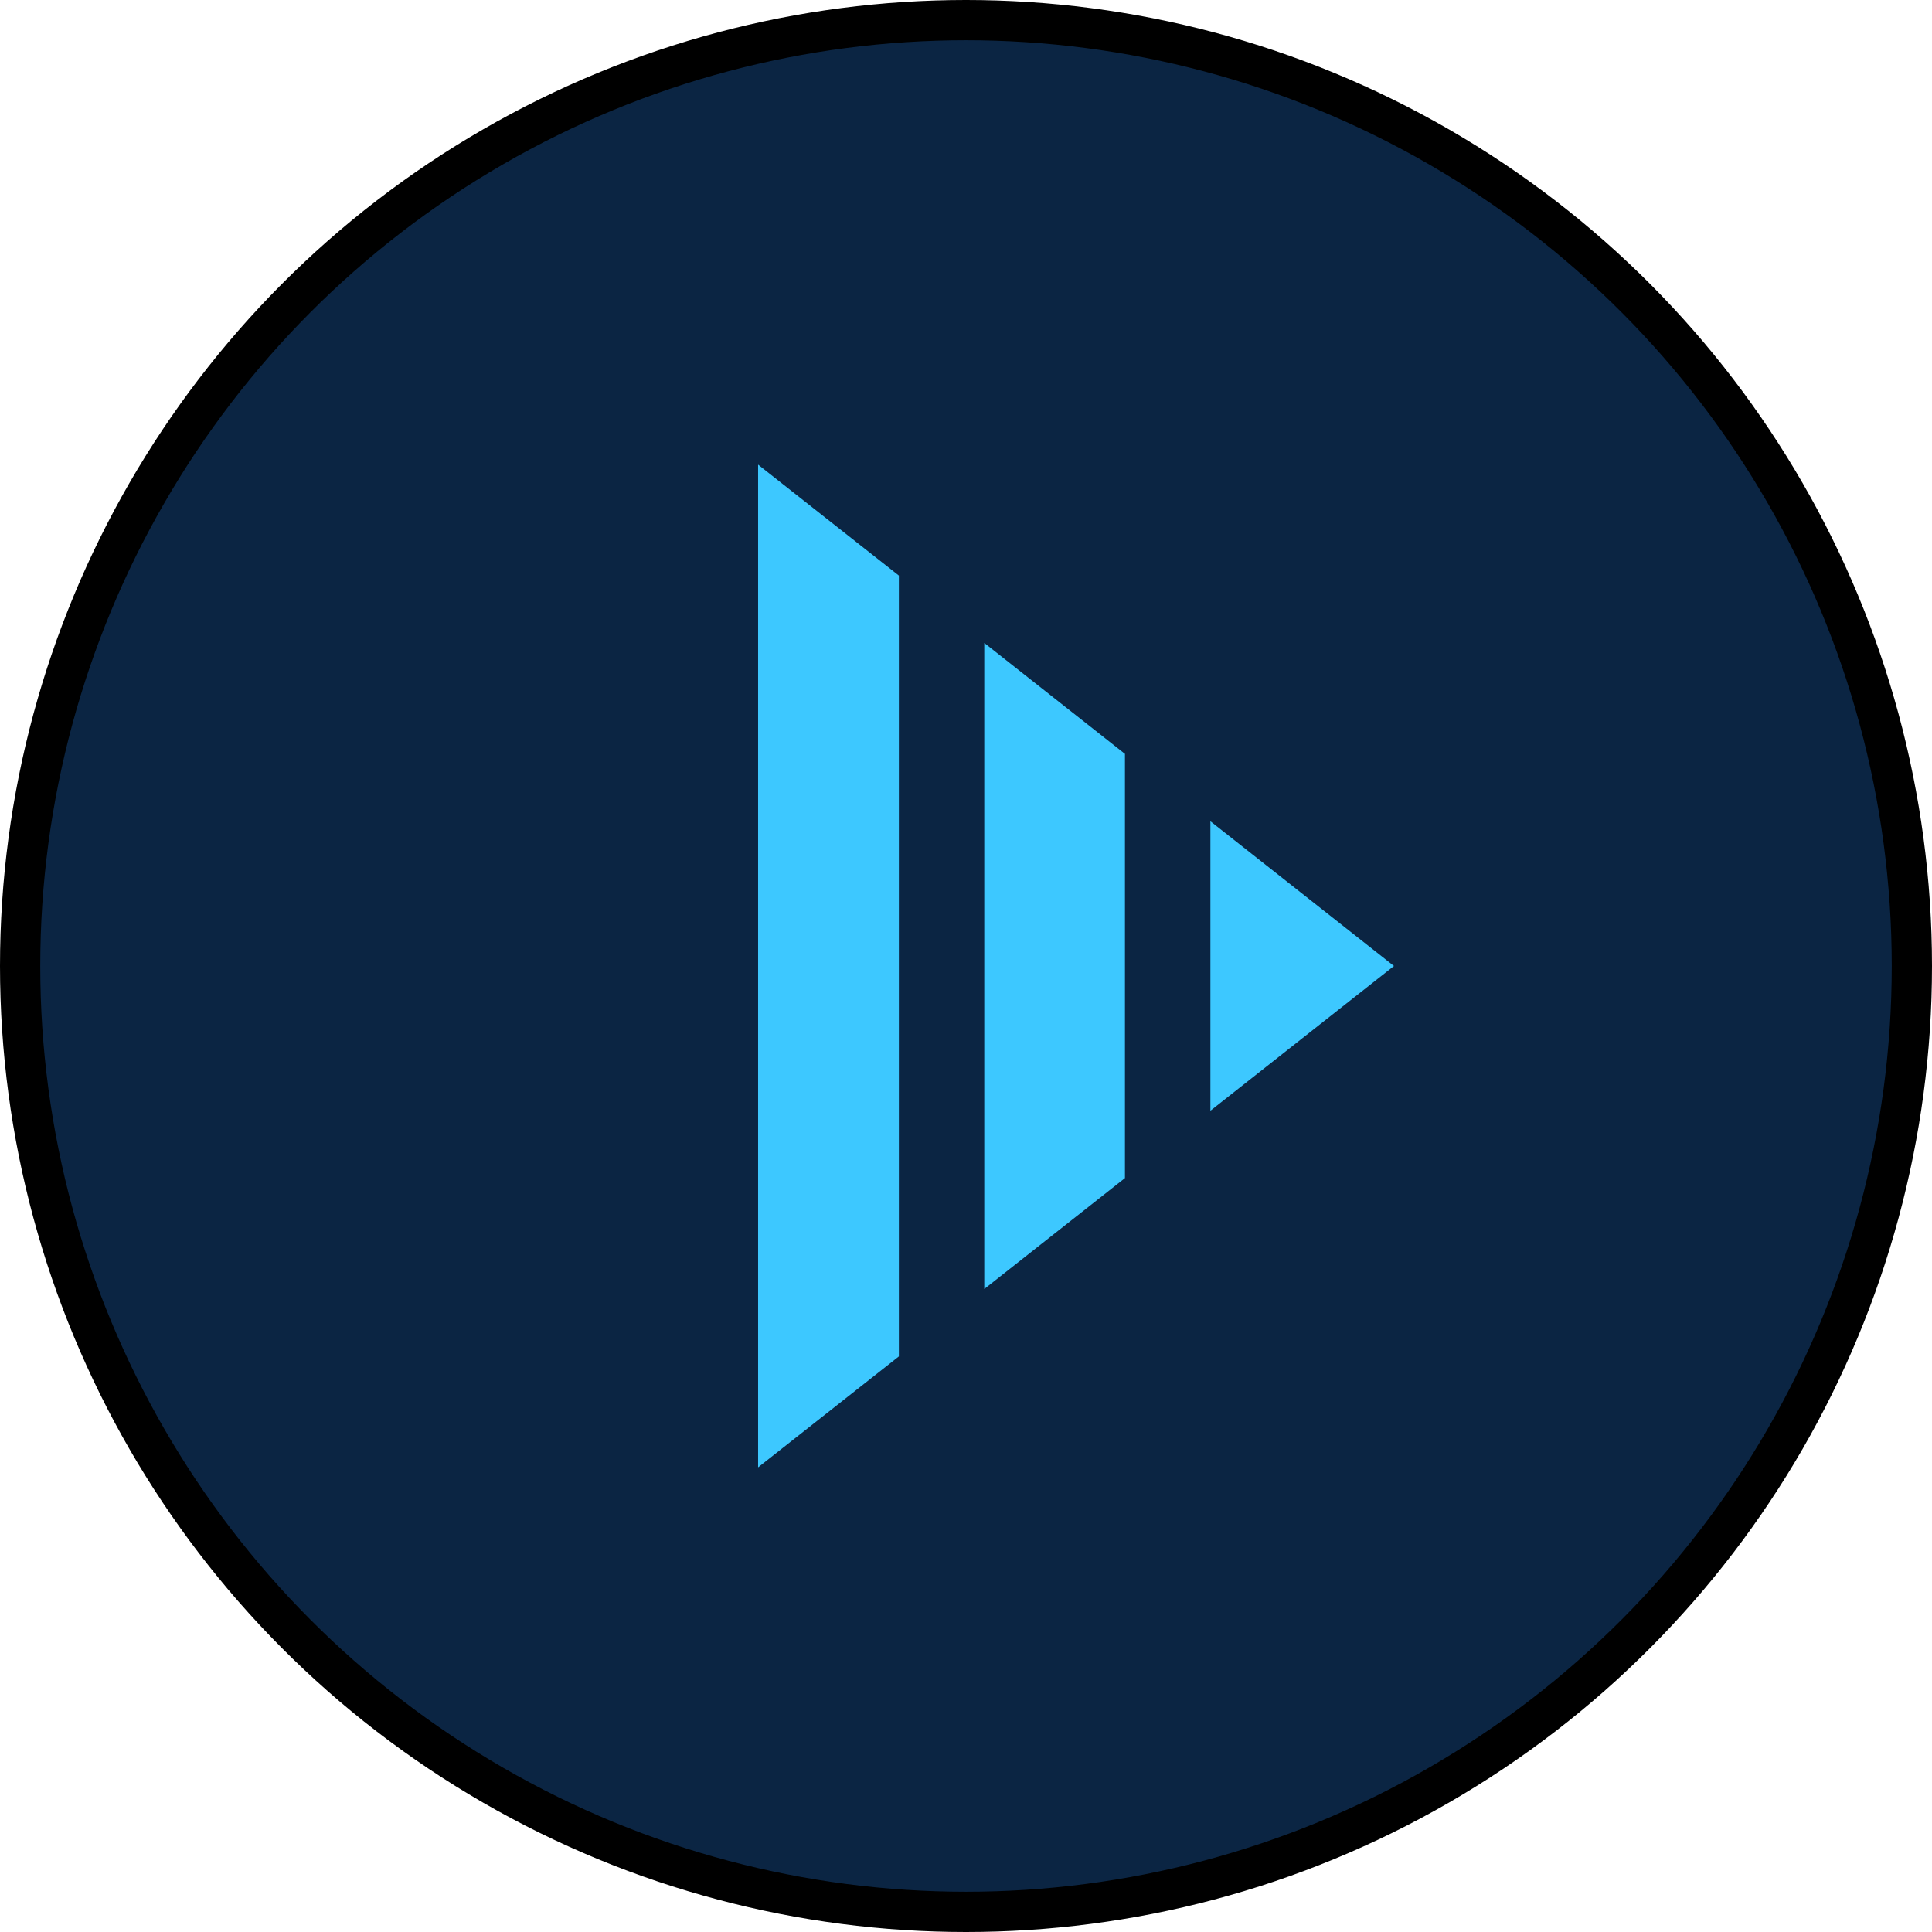
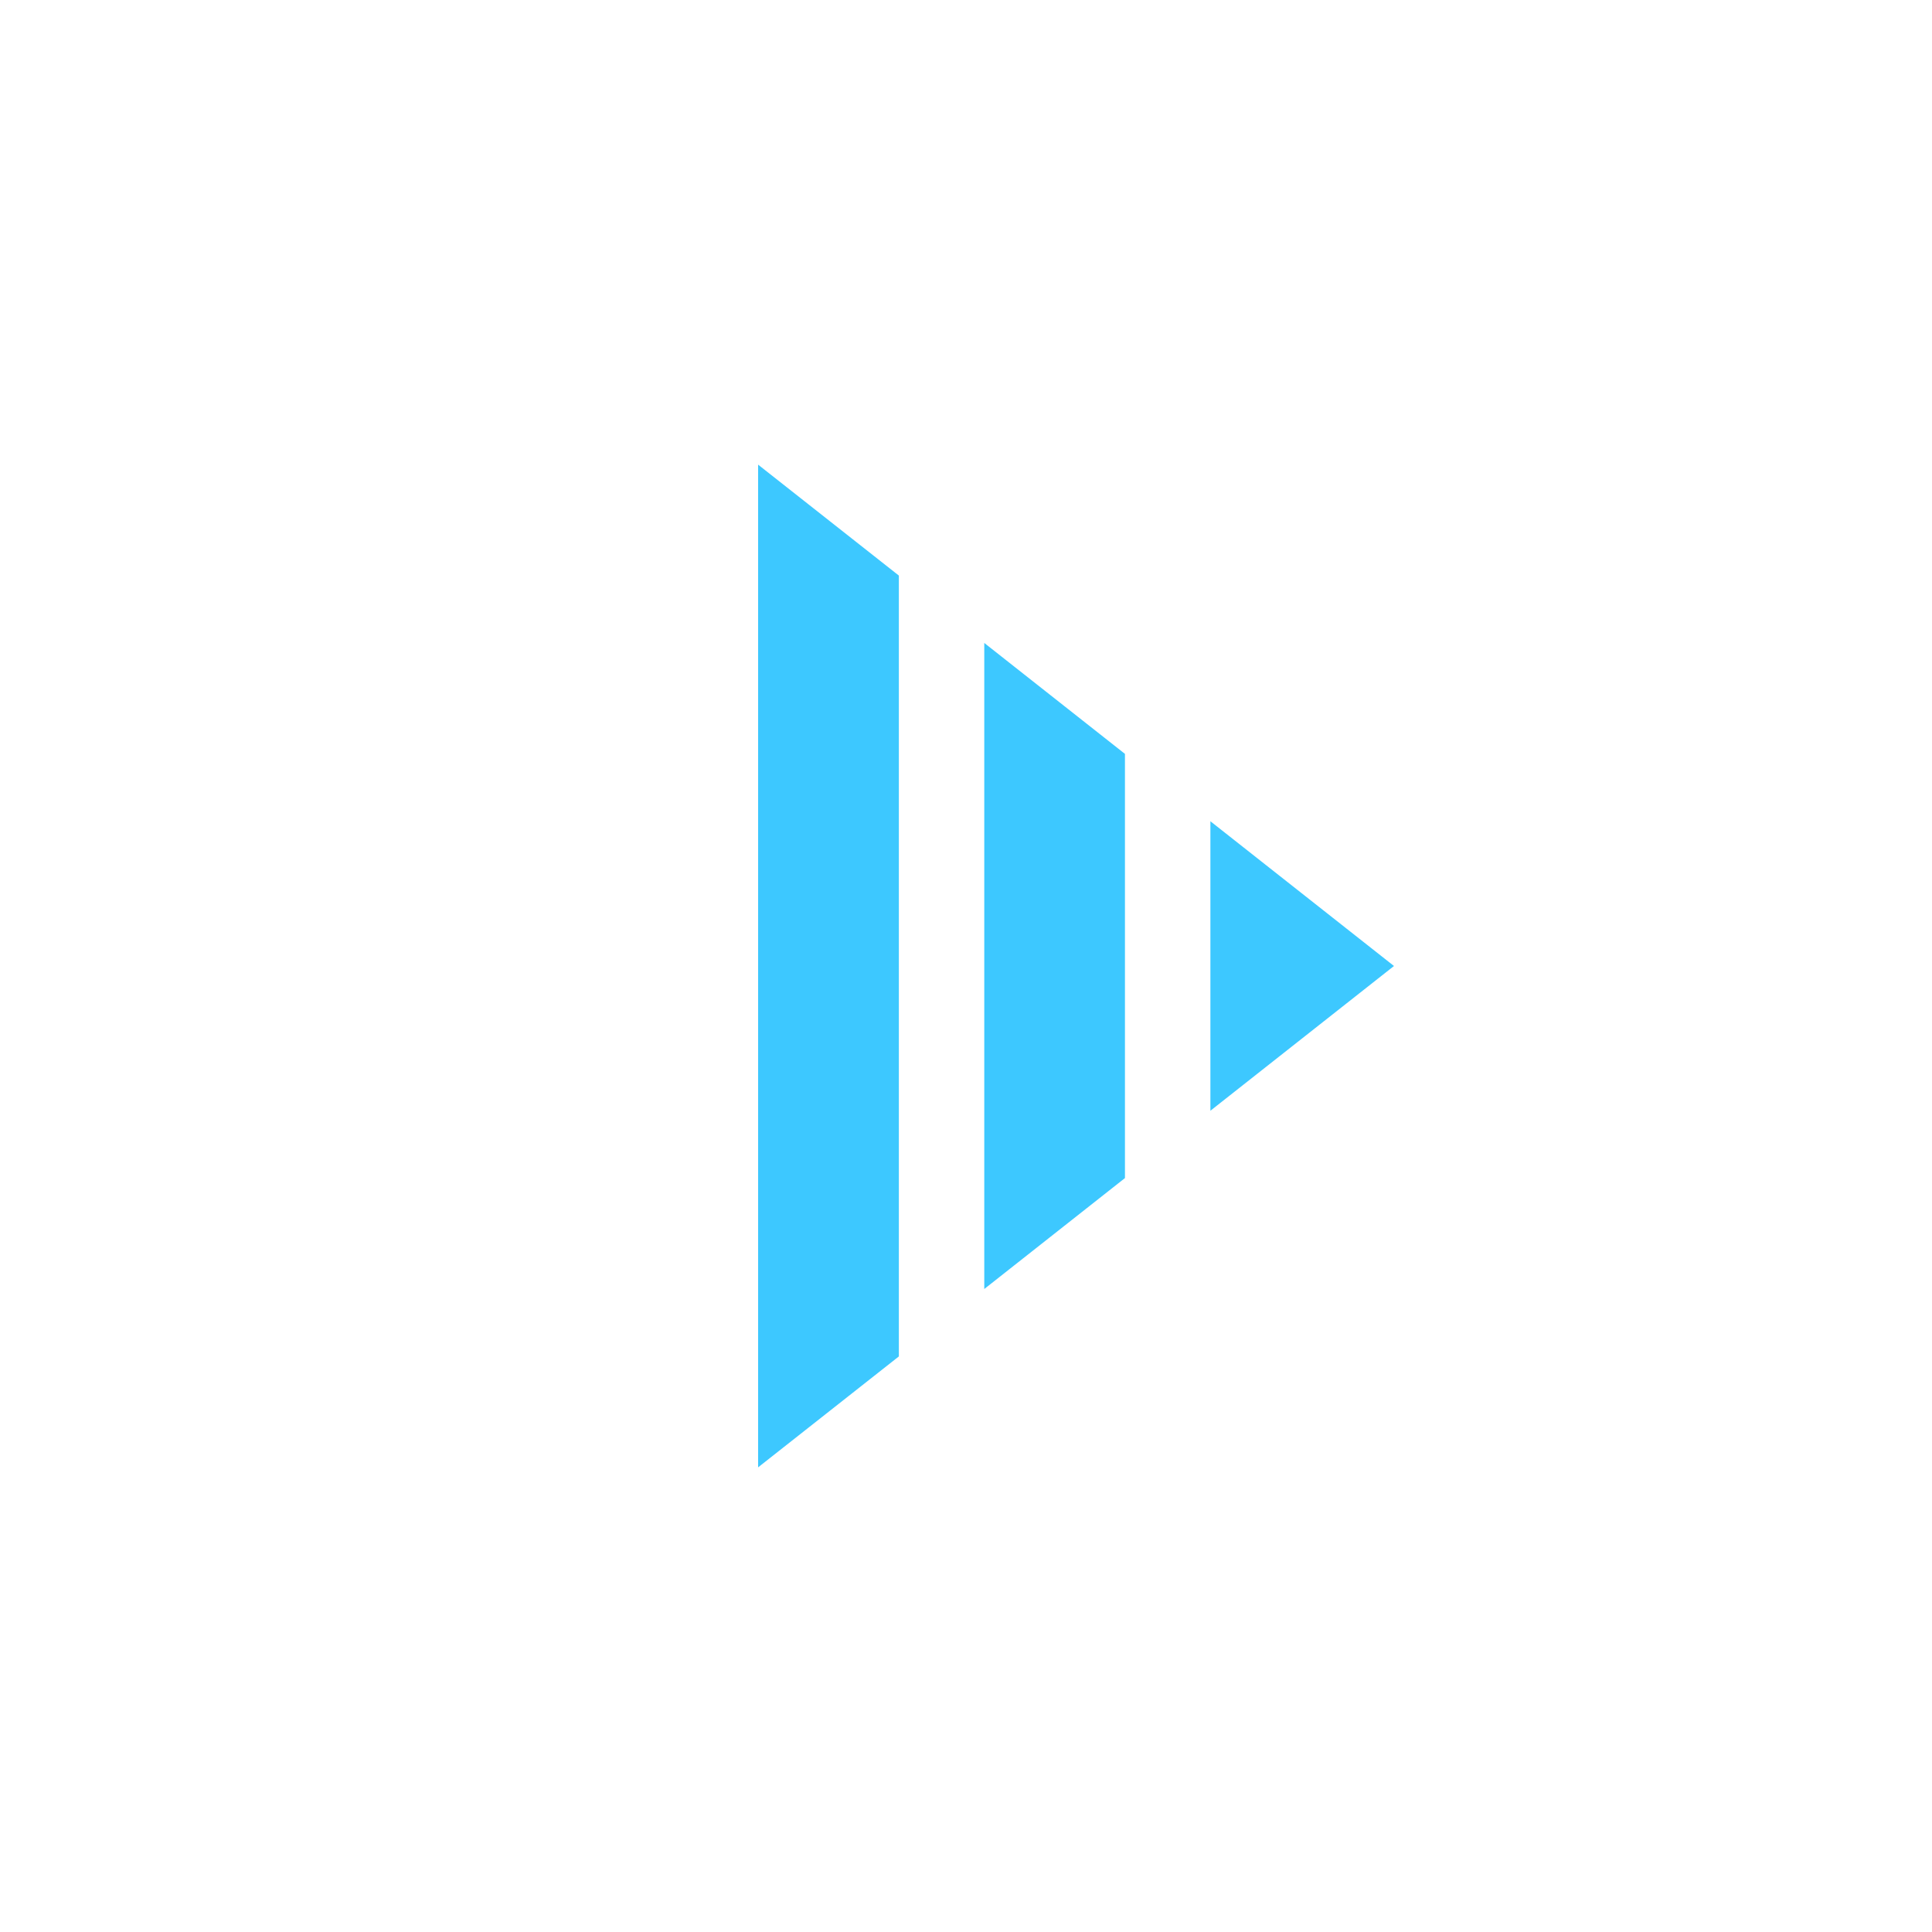
<svg xmlns="http://www.w3.org/2000/svg" width="48" height="48" viewBox="0 0 48 48" fill="none">
-   <circle cx="24" cy="24" r="23.5" fill="#0B2543" stroke="black" />
  <path d="M34.633 24L30.072 20.404L30.072 27.596L34.633 24Z" fill="#3DC8FF" />
-   <path d="M24.454 15.974L27.949 18.73L27.949 29.269L24.454 32.025L24.454 15.974Z" fill="#3DC8FF" />
+   <path d="M24.454 15.974L27.949 18.73L27.949 29.269L24.454 32.025Z" fill="#3DC8FF" />
  <path d="M22.332 14.3L18.835 11.544L18.835 36.456L22.332 33.7L22.332 14.3Z" fill="#3DC8FF" />
</svg>